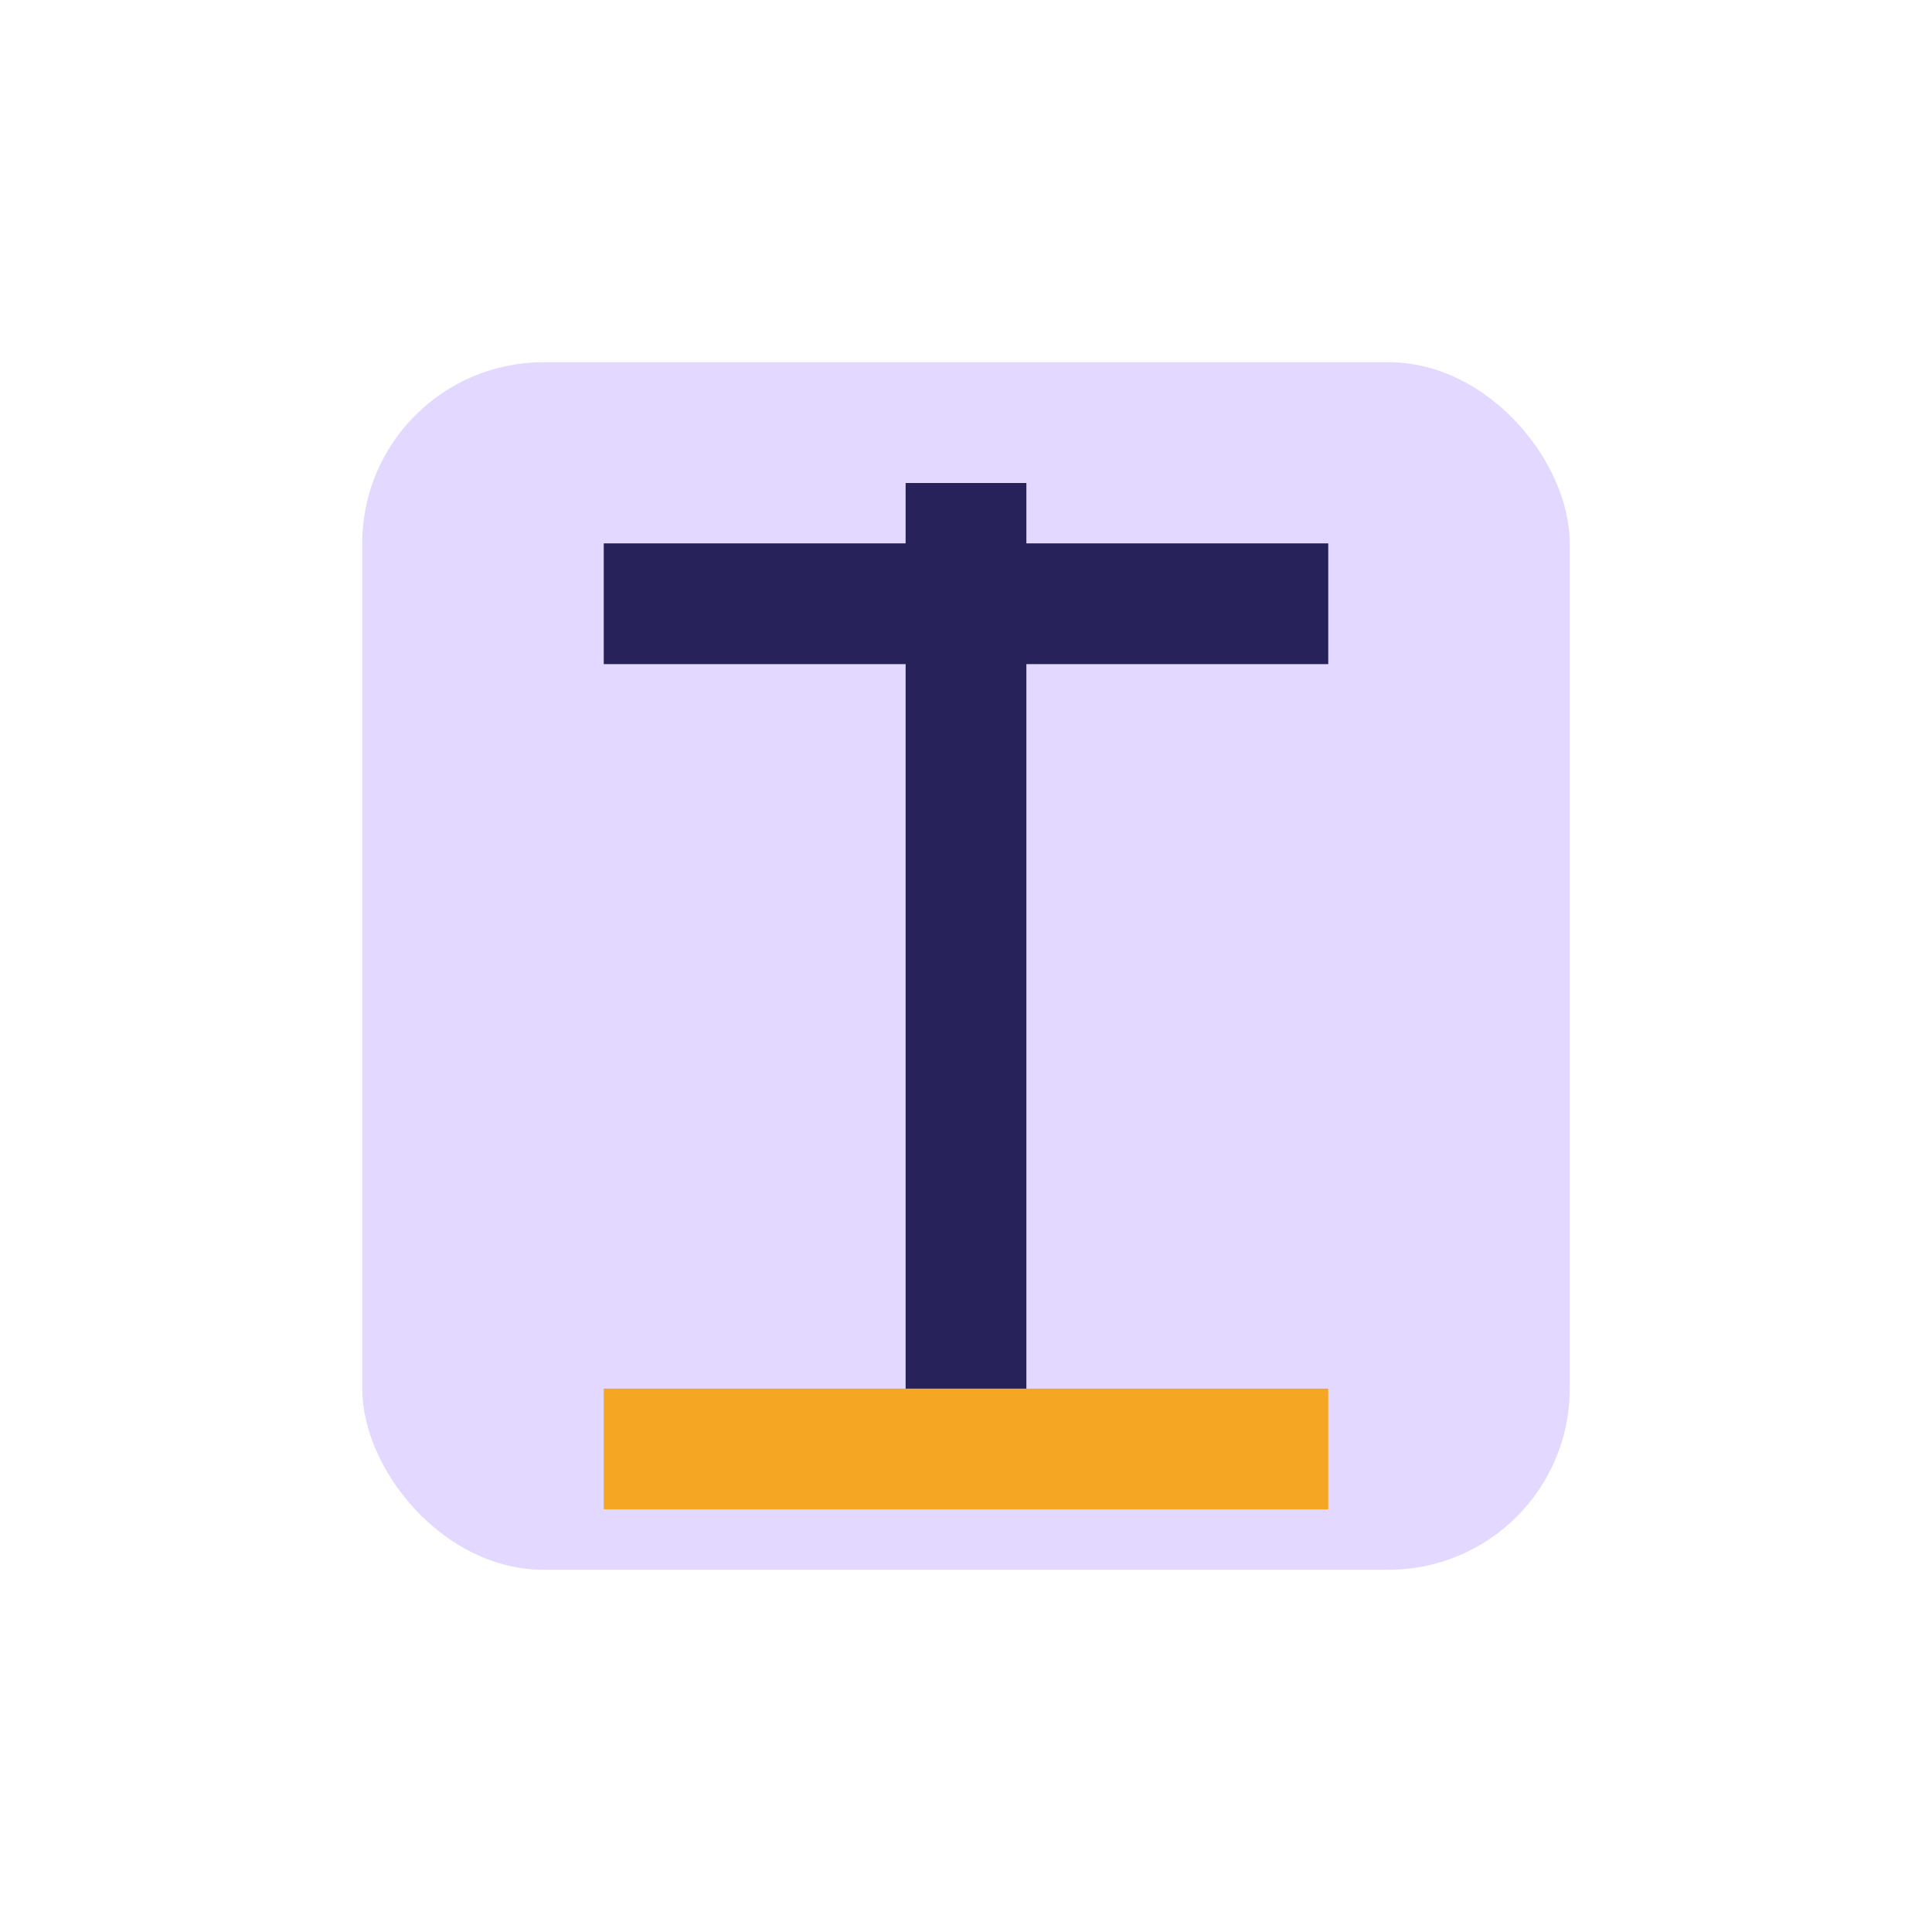
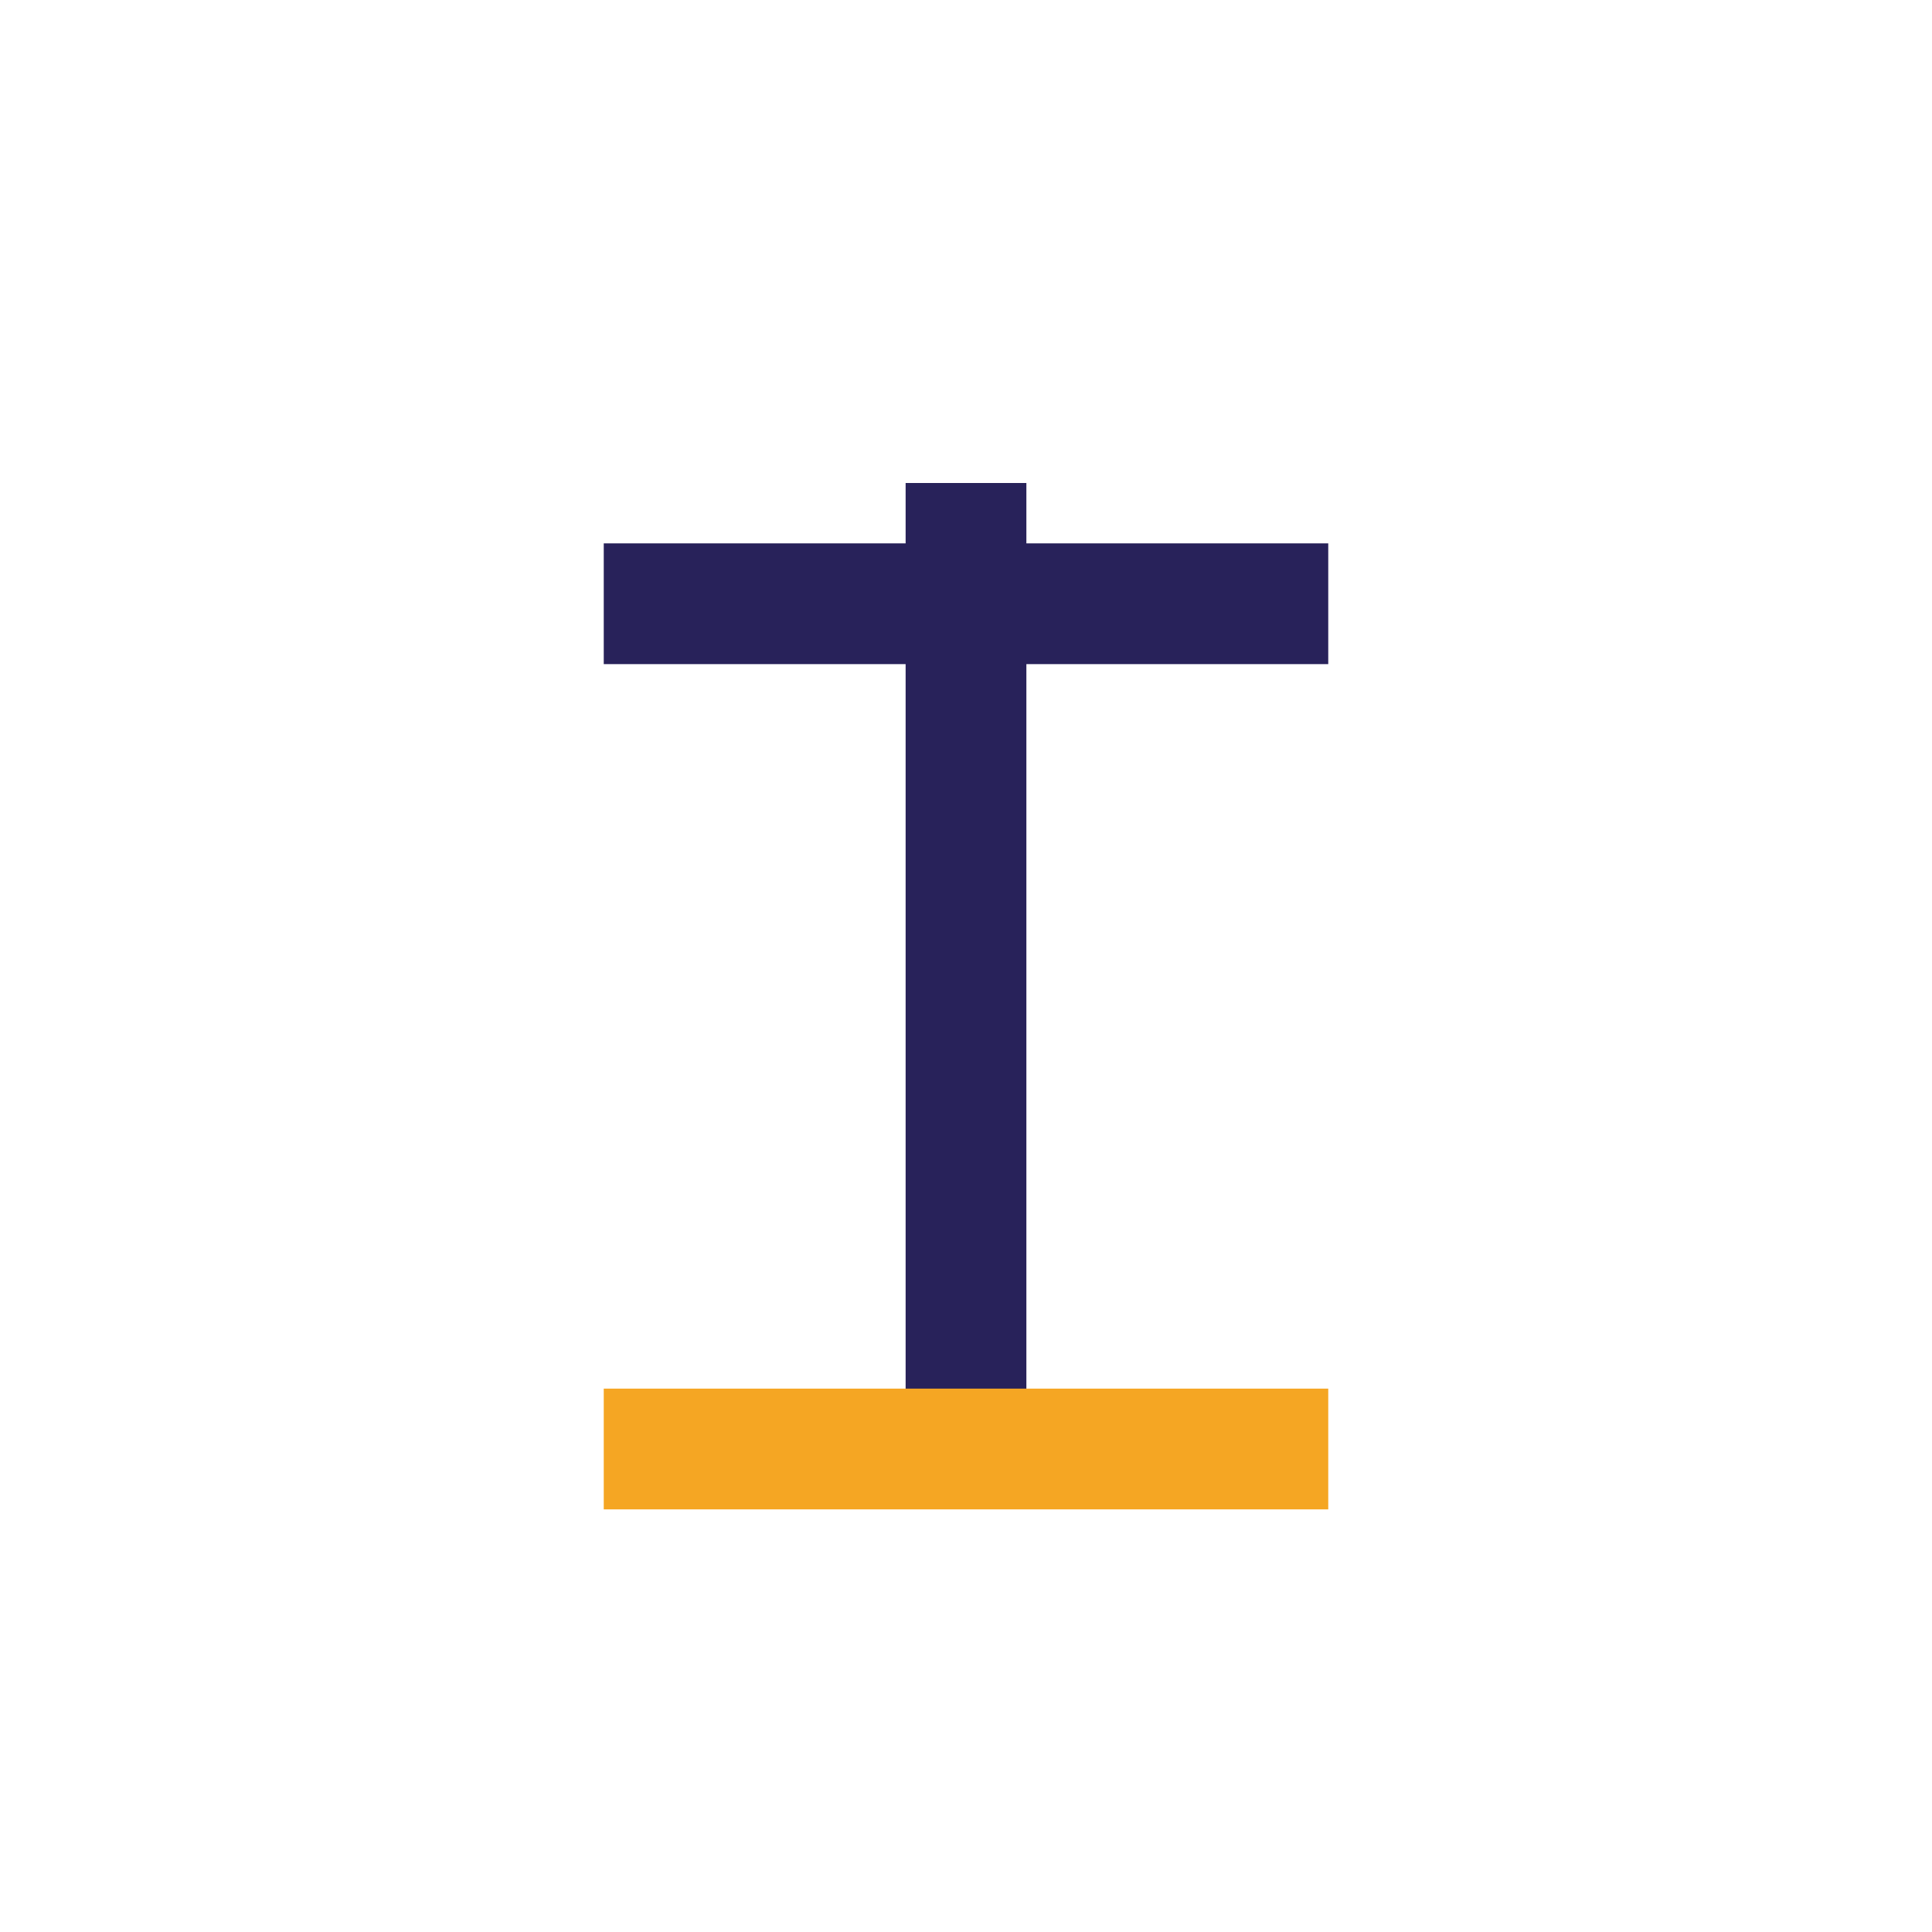
<svg xmlns="http://www.w3.org/2000/svg" width="32" height="32" viewBox="0 0 32 32">
-   <rect x="6" y="6" width="20" height="20" rx="3" fill="#E3D8FF" />
  <path d="M16 8v16M10 10h12" stroke="#28225A" stroke-width="2" />
  <rect x="10" y="23" width="12" height="2" fill="#F5A623" />
</svg>